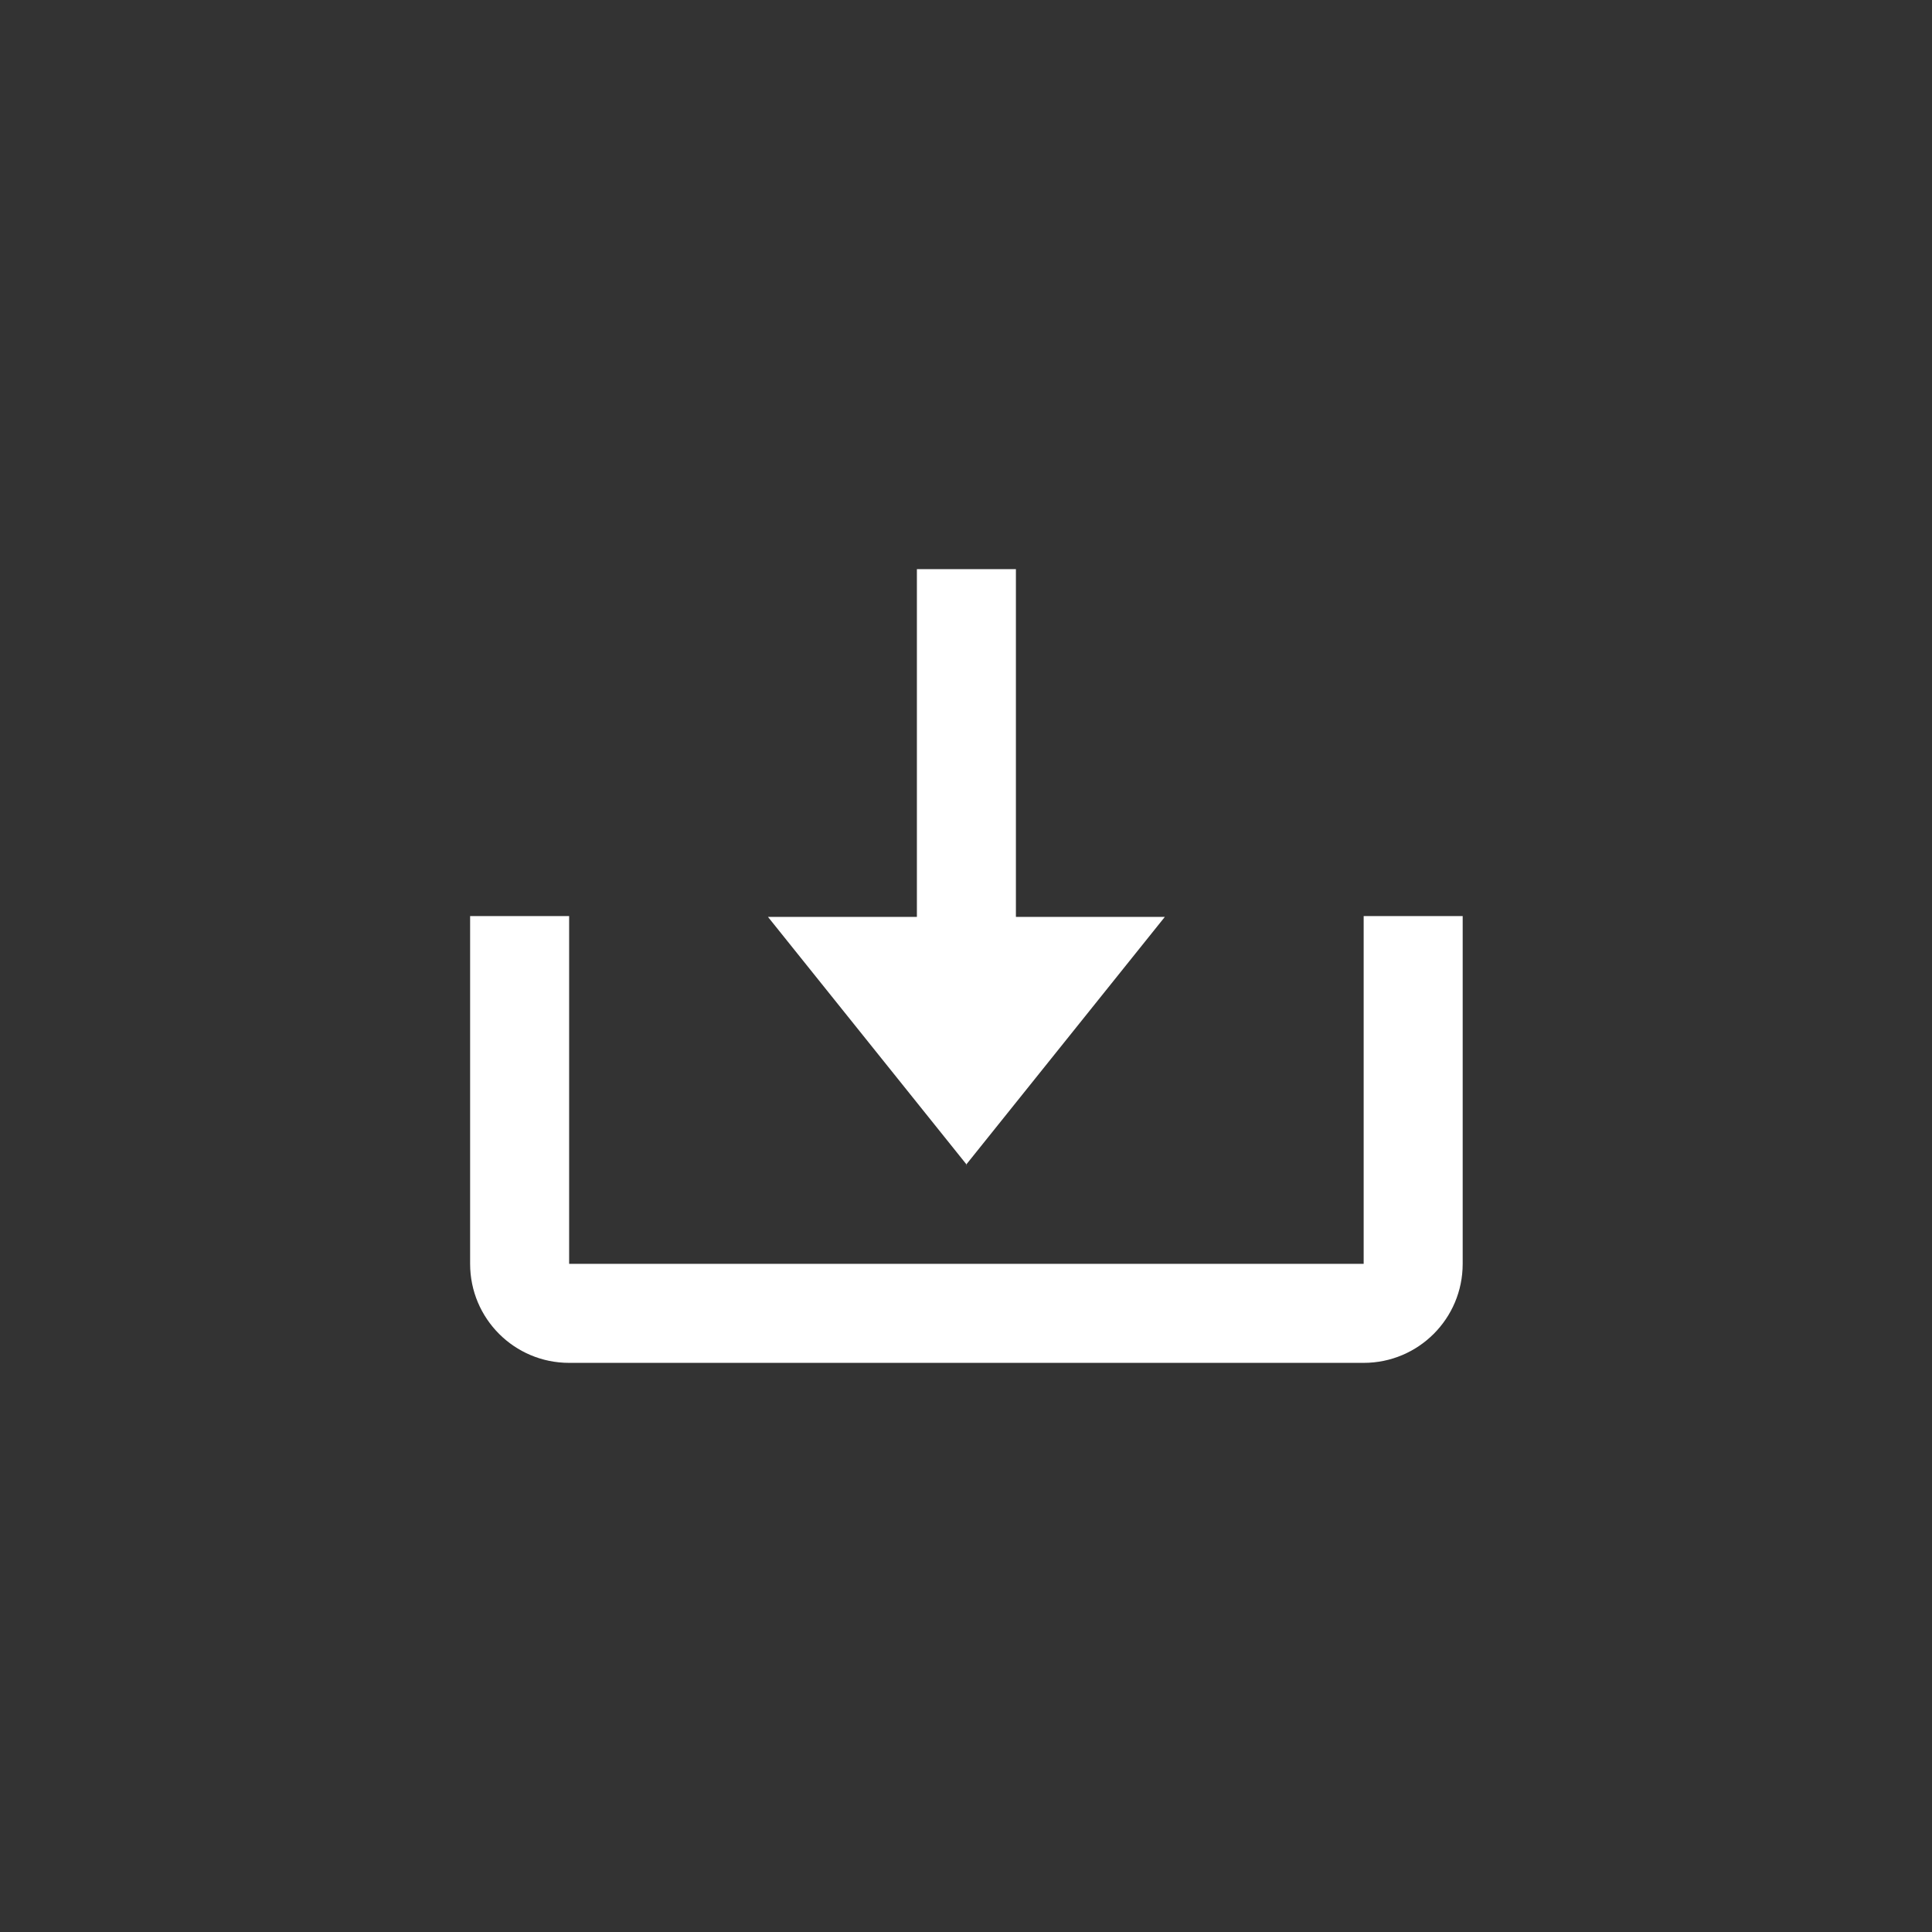
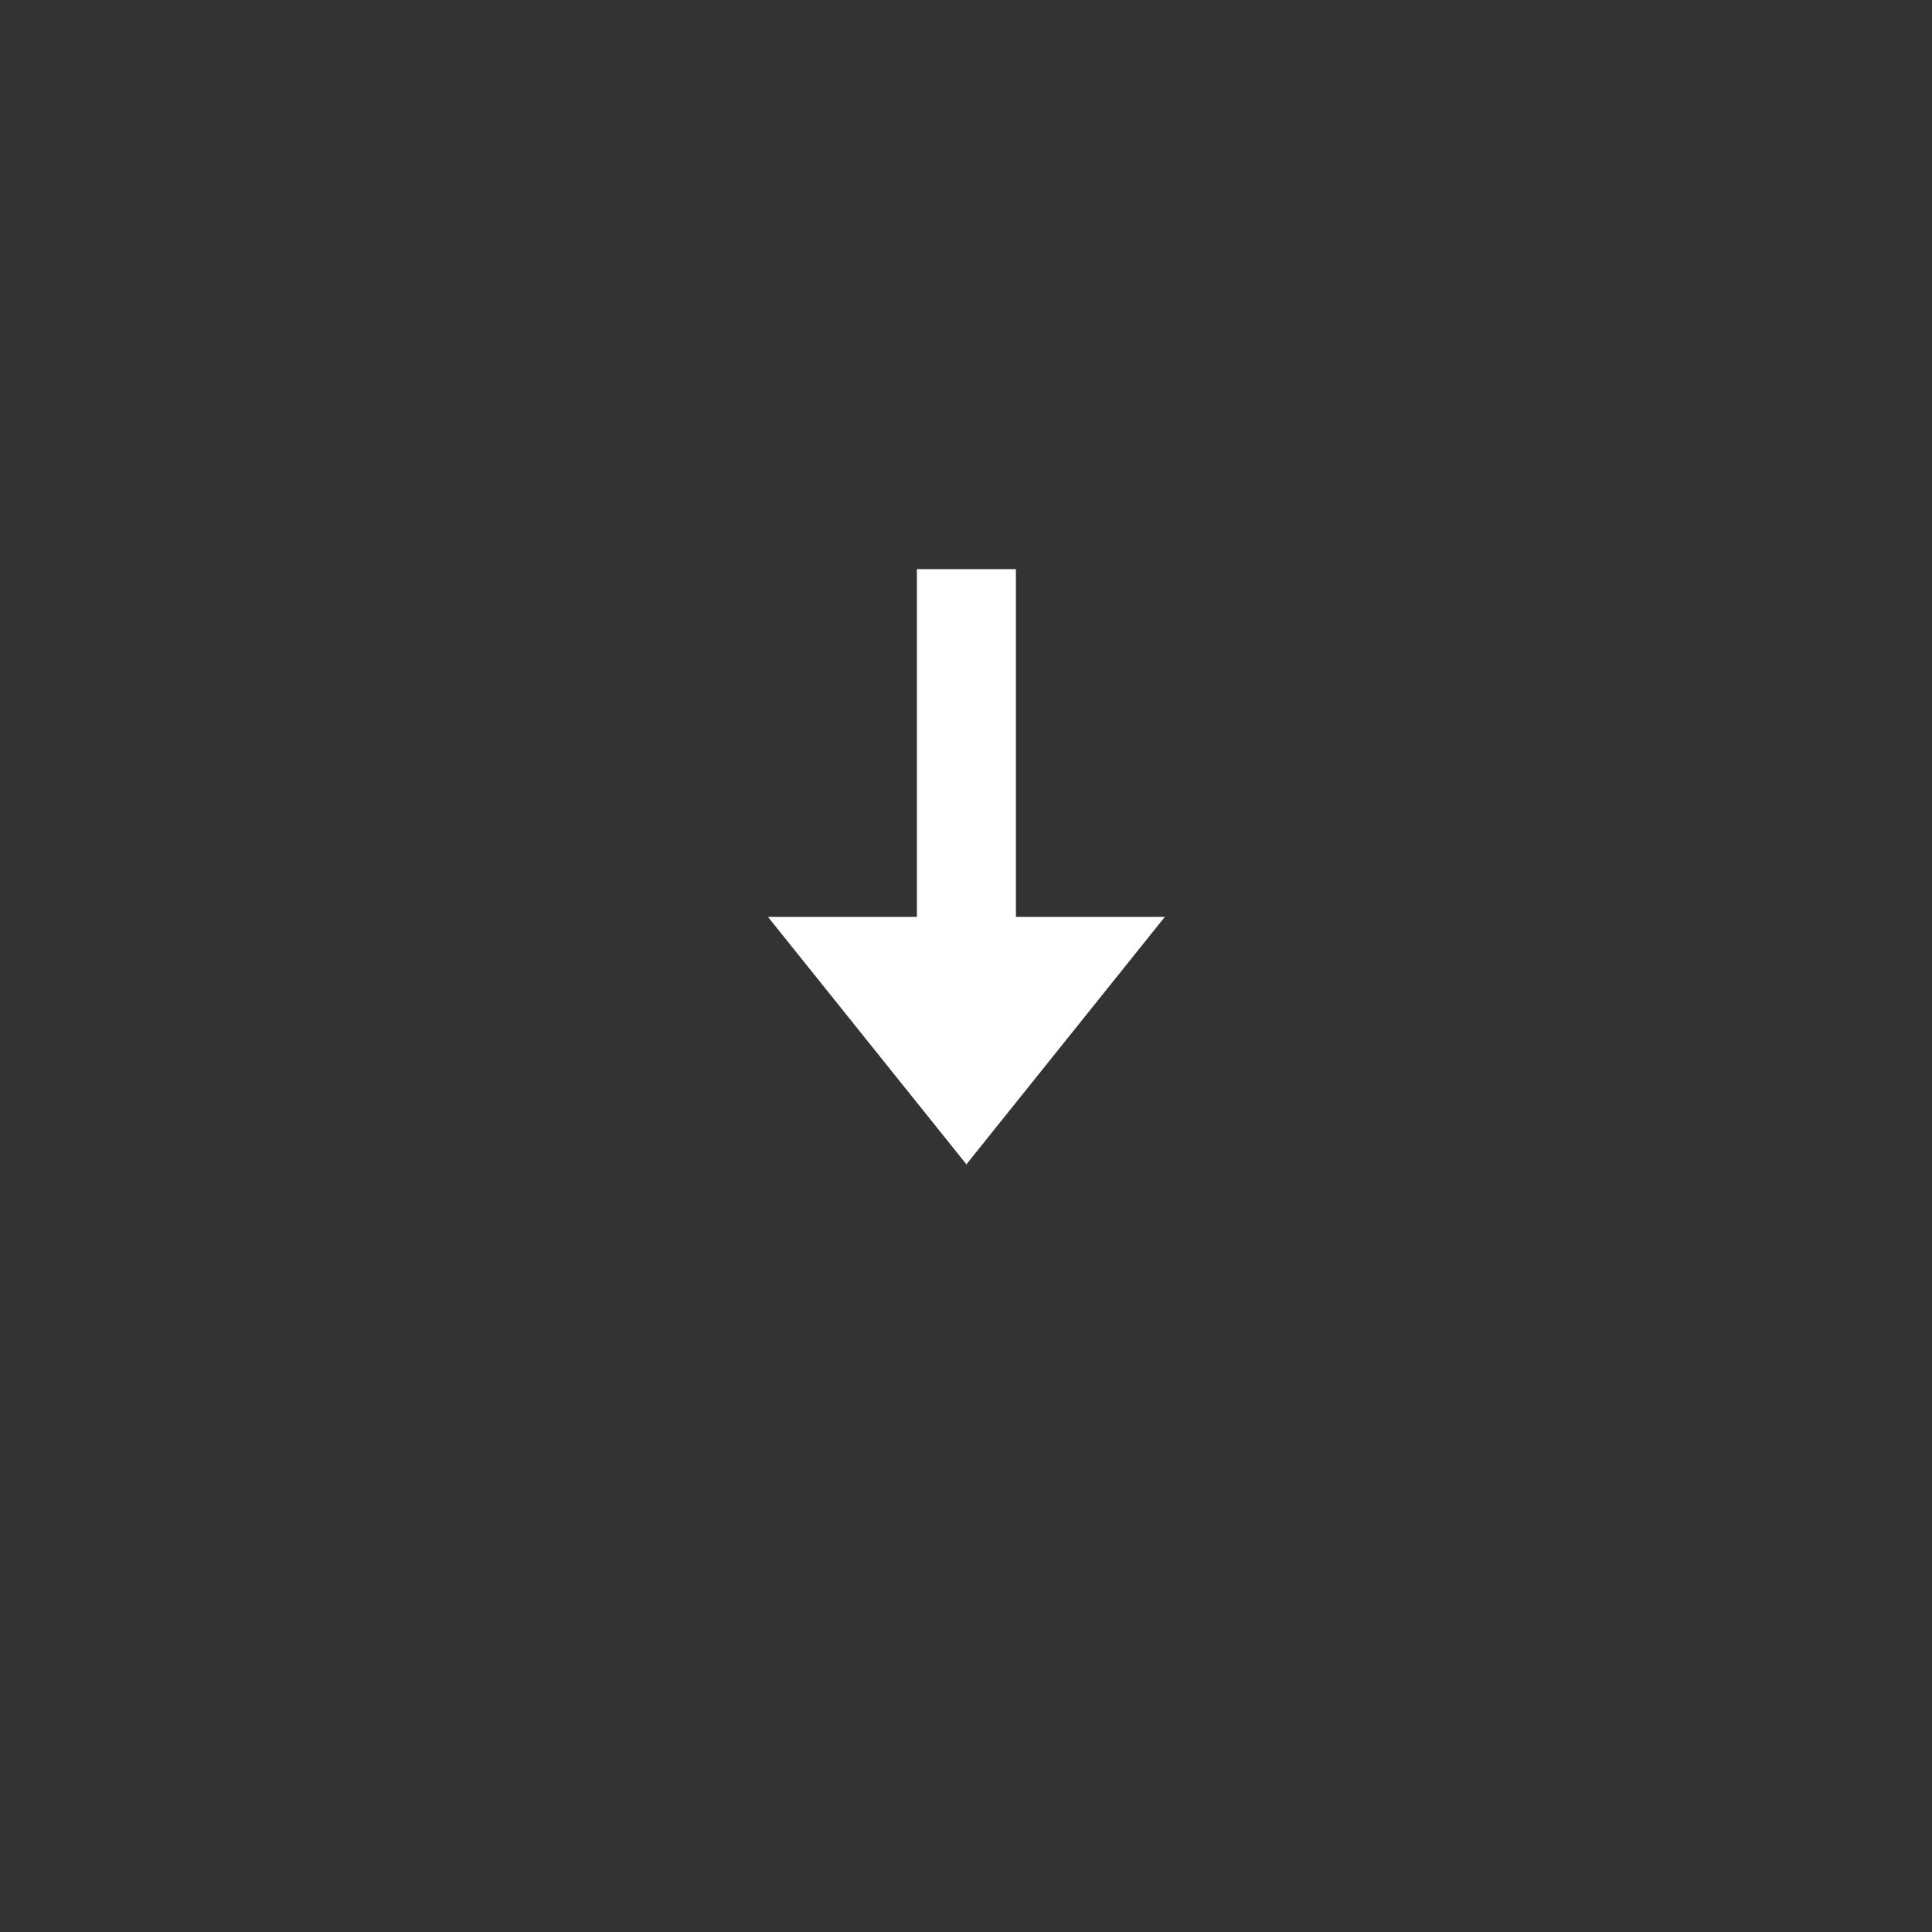
<svg xmlns="http://www.w3.org/2000/svg" id="Layer_1" version="1.1" viewBox="0 0 24 24">
  <rect x="0" y="0" width="24" height="24" fill="#333333" stroke="none" />
  <defs>
    <style>
      .st0 {
        fill: #fff;
      }
    </style>
  </defs>
  <path class="st0" d="M12,14.47l2.47-3.08h-1.85v-4.32h-1.23v4.32h-1.85l2.47,3.08Z" />
-   <path class="st0" d="M16.93,15.7H7.07v-4.32h-1.23v4.32c0,.68.55,1.23,1.23,1.23h9.87c.68,0,1.23-.55,1.23-1.23v-4.32h-1.23v4.32Z" />
</svg>